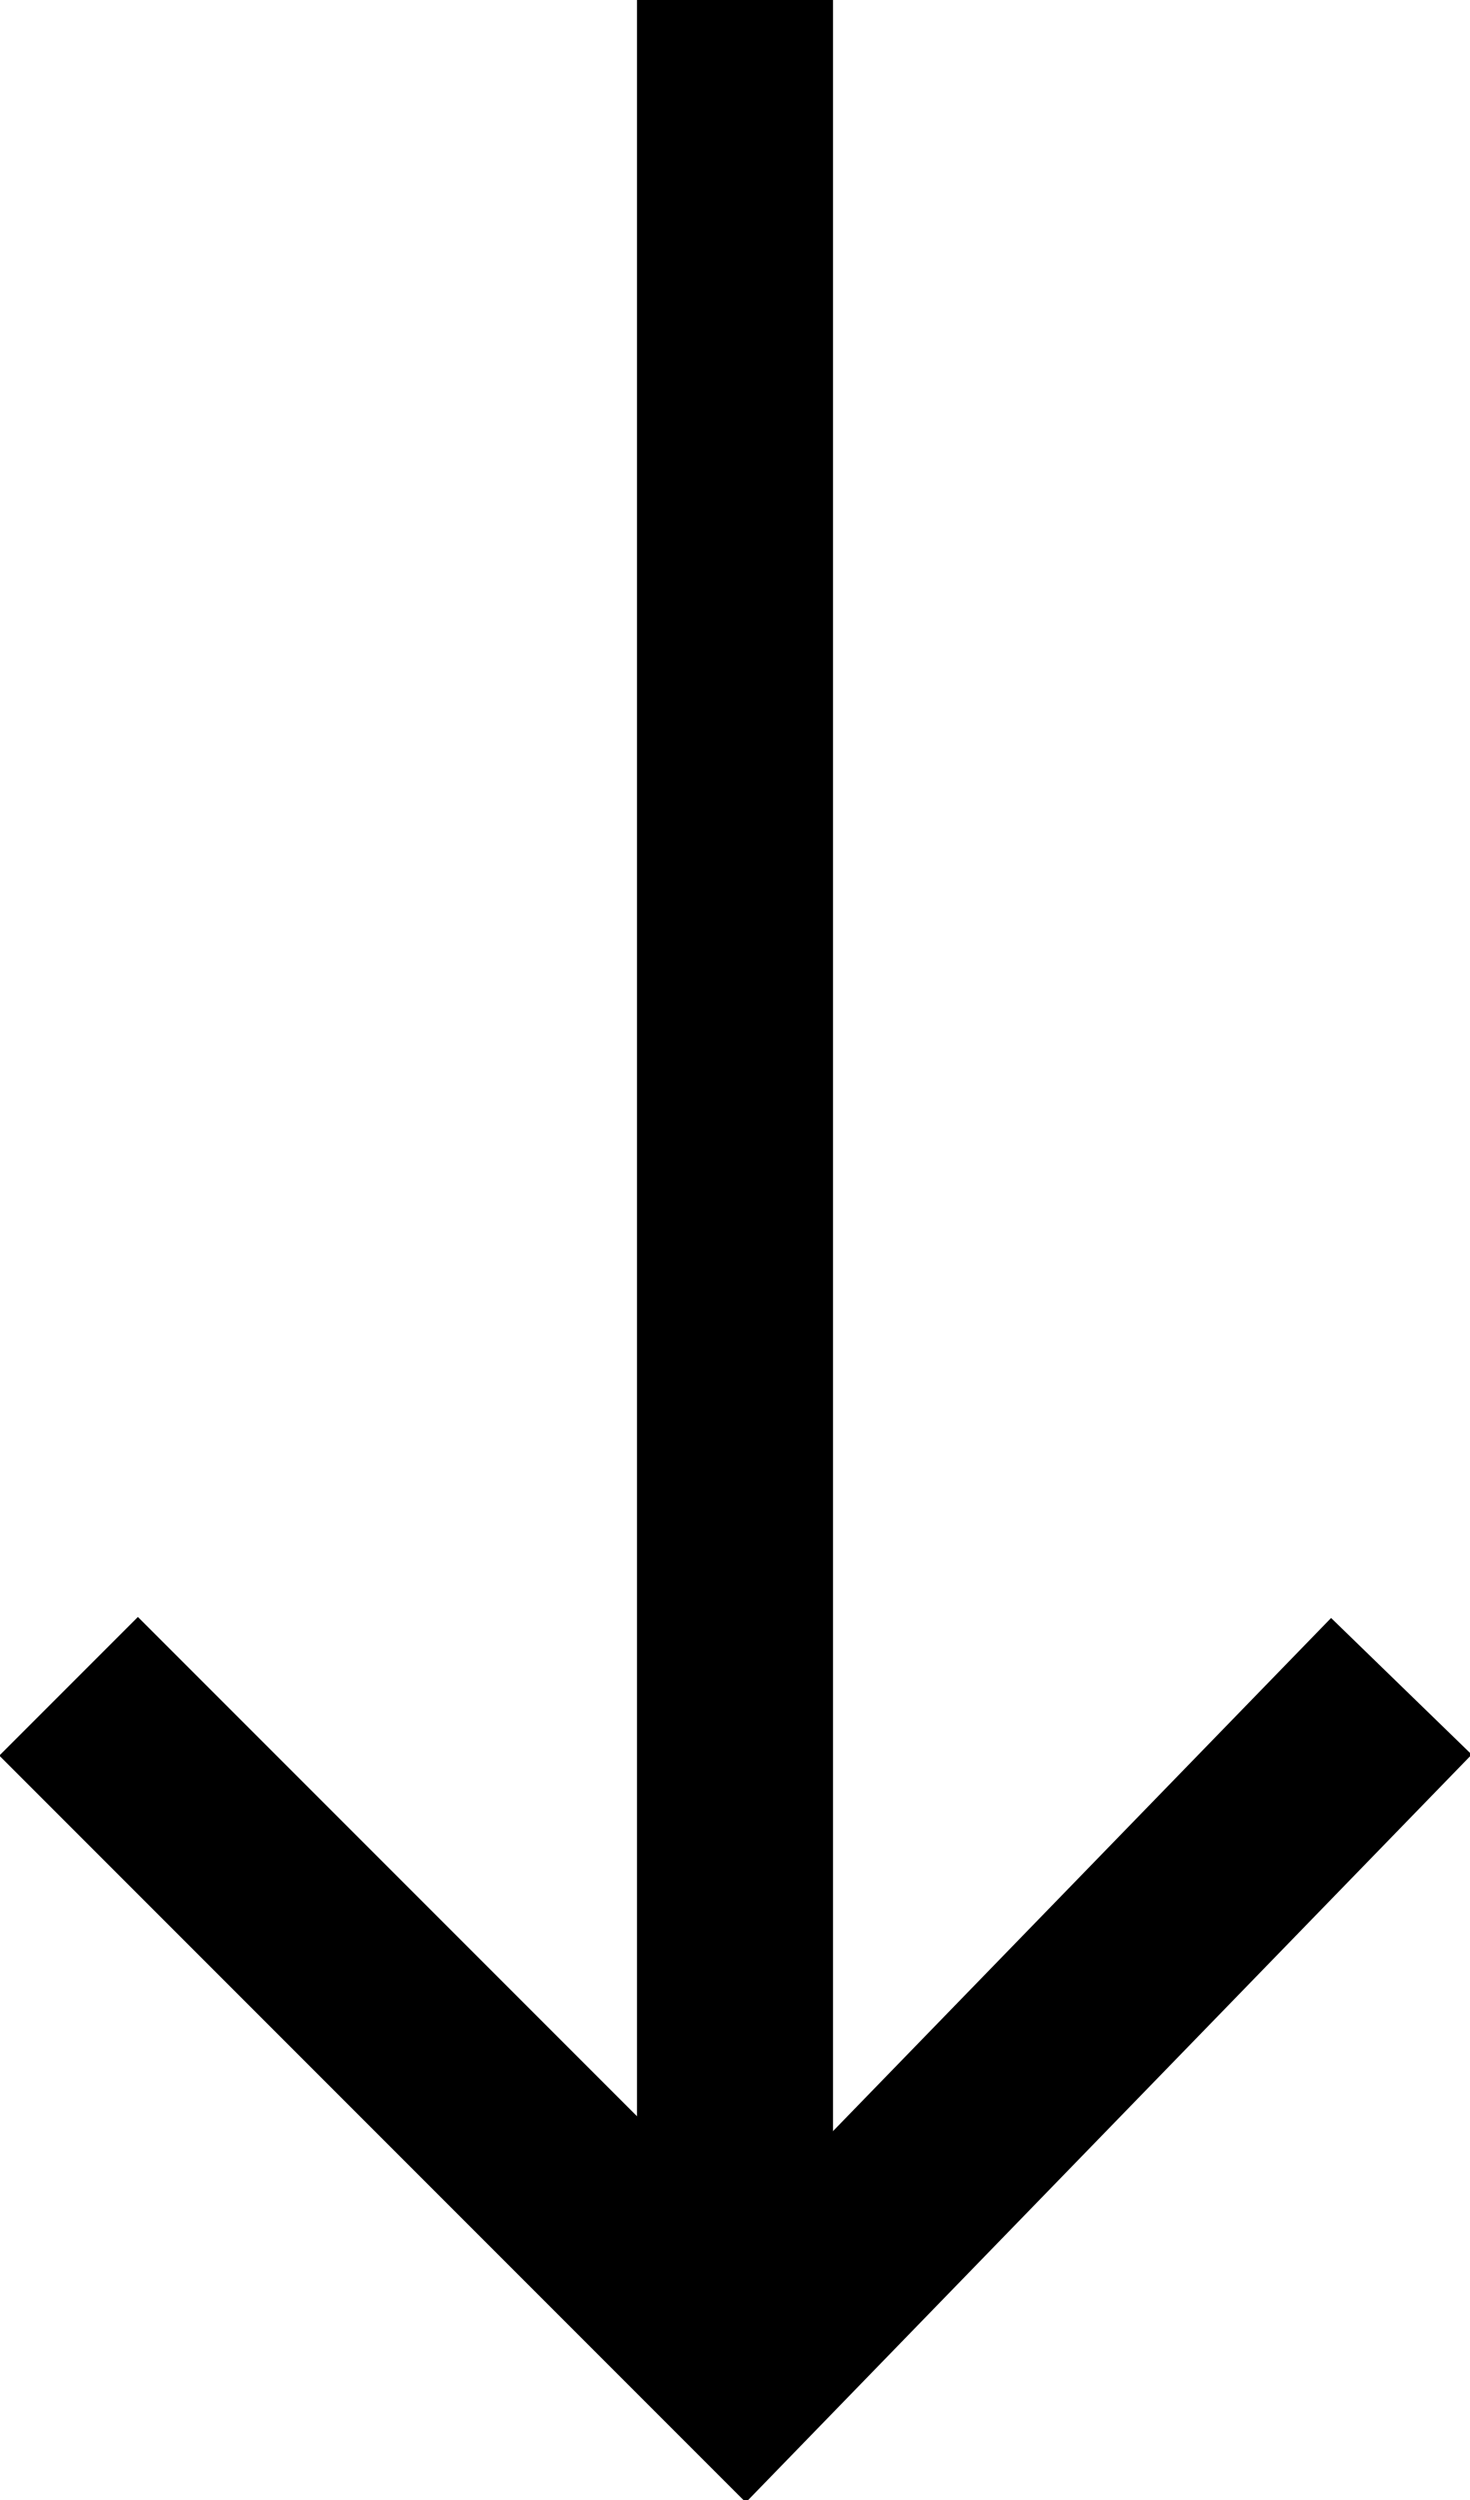
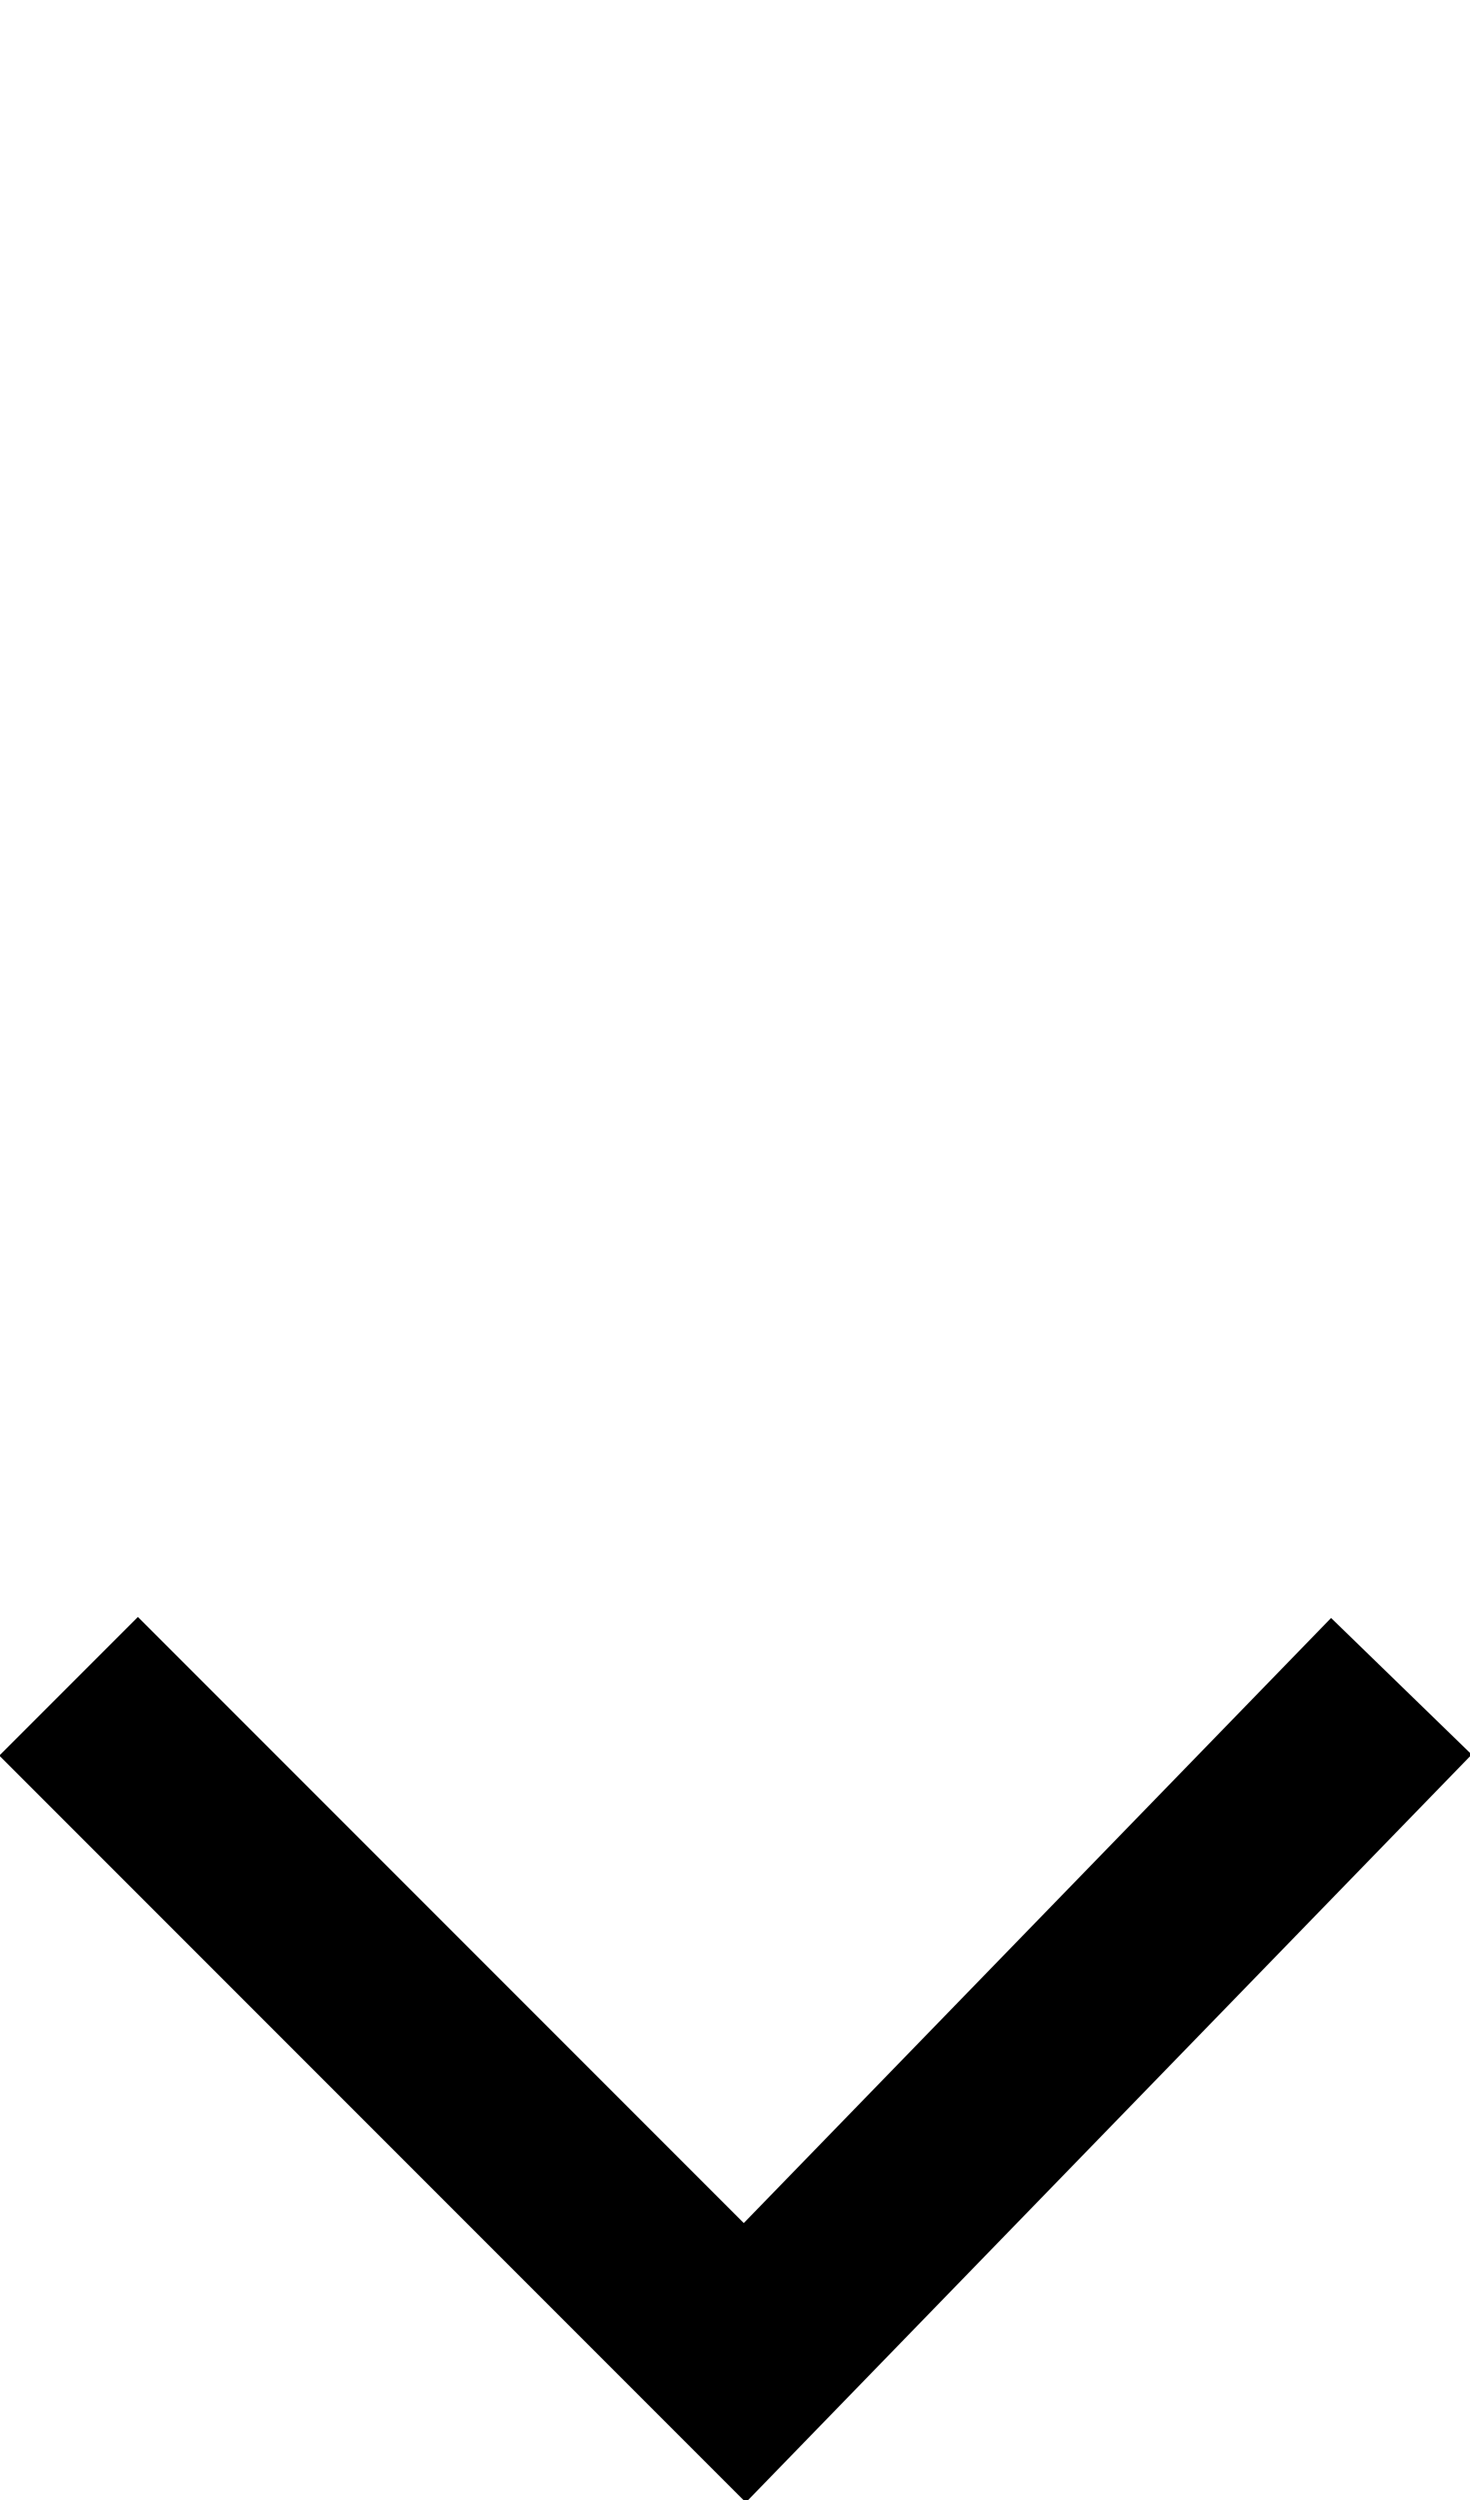
<svg xmlns="http://www.w3.org/2000/svg" version="1.1" id="격리_모드" x="0px" y="0px" viewBox="0 0 15 25.5" style="enable-background:new 0 0 15 25.5;" xml:space="preserve">
  <style type="text/css">
	.st0{fill:none;stroke:#000000;stroke-width:2;stroke-miterlimit:10;}
</style>
  <g>
    <polyline class="st0" points="14.3,17.2 7.6,24.1 0.7,17.2  " />
-     <line class="st0" x1="7.5" y1="0" x2="7.5" y2="23.4" />
  </g>
</svg>